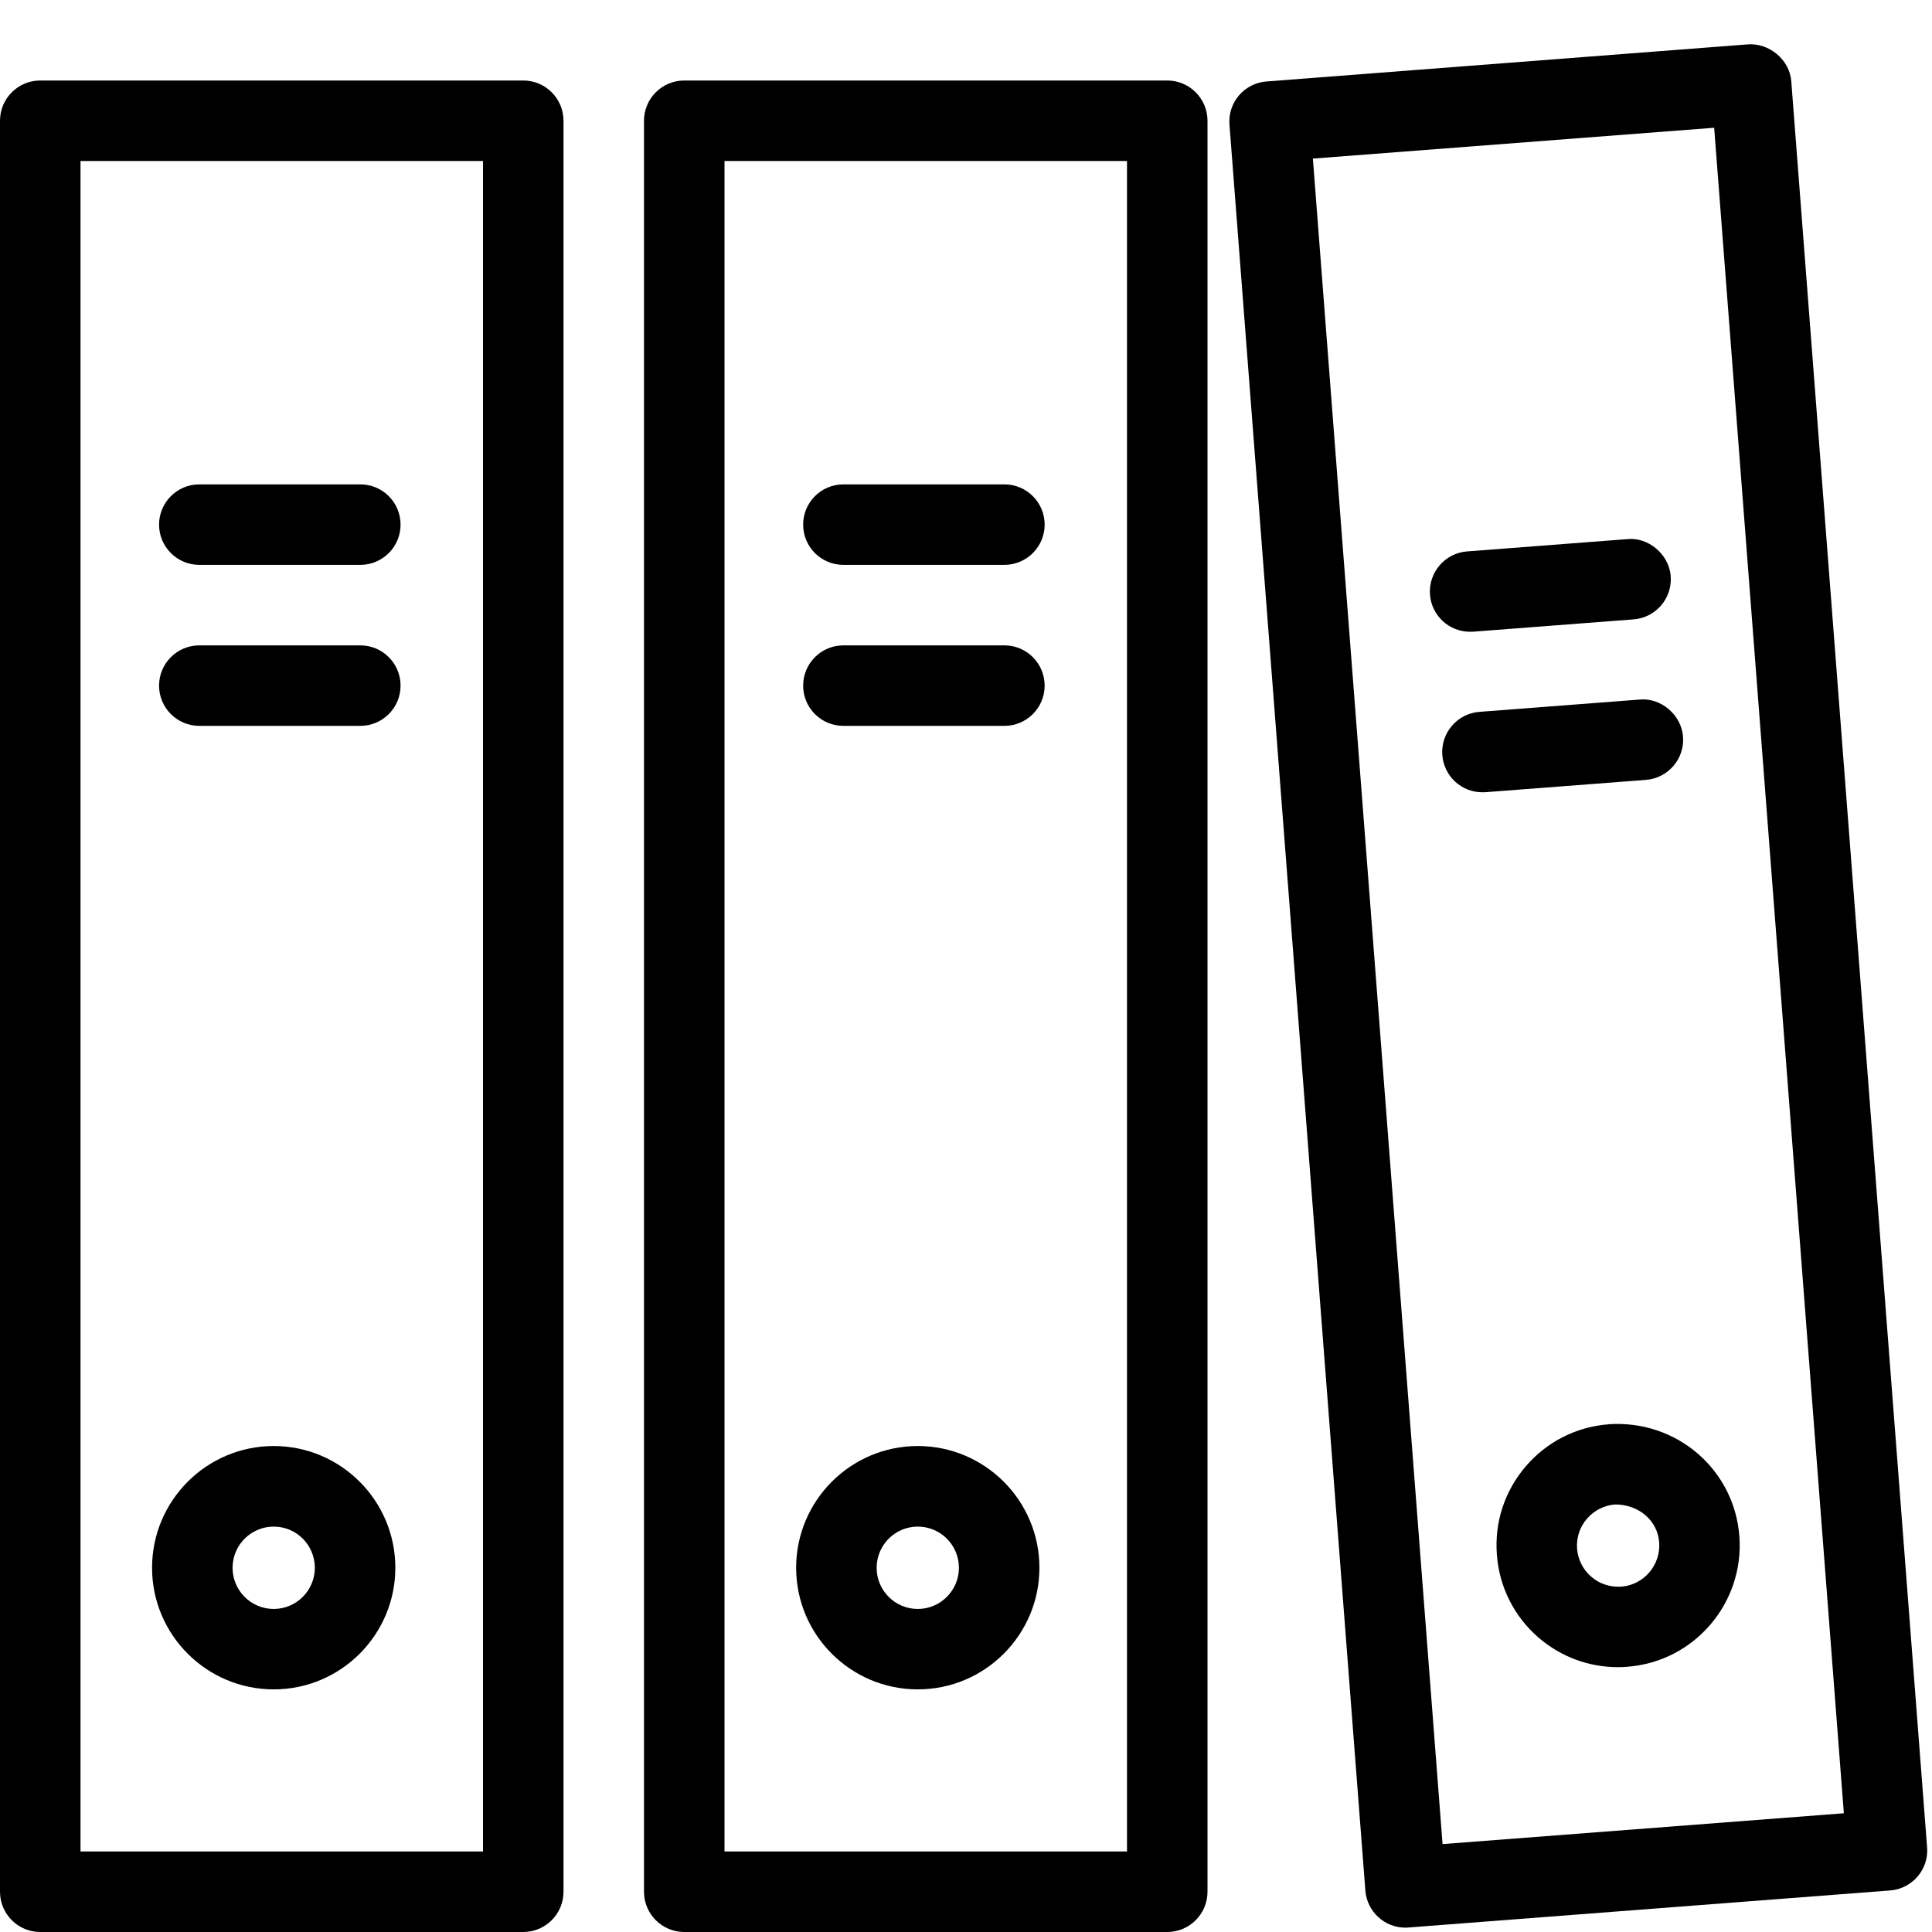
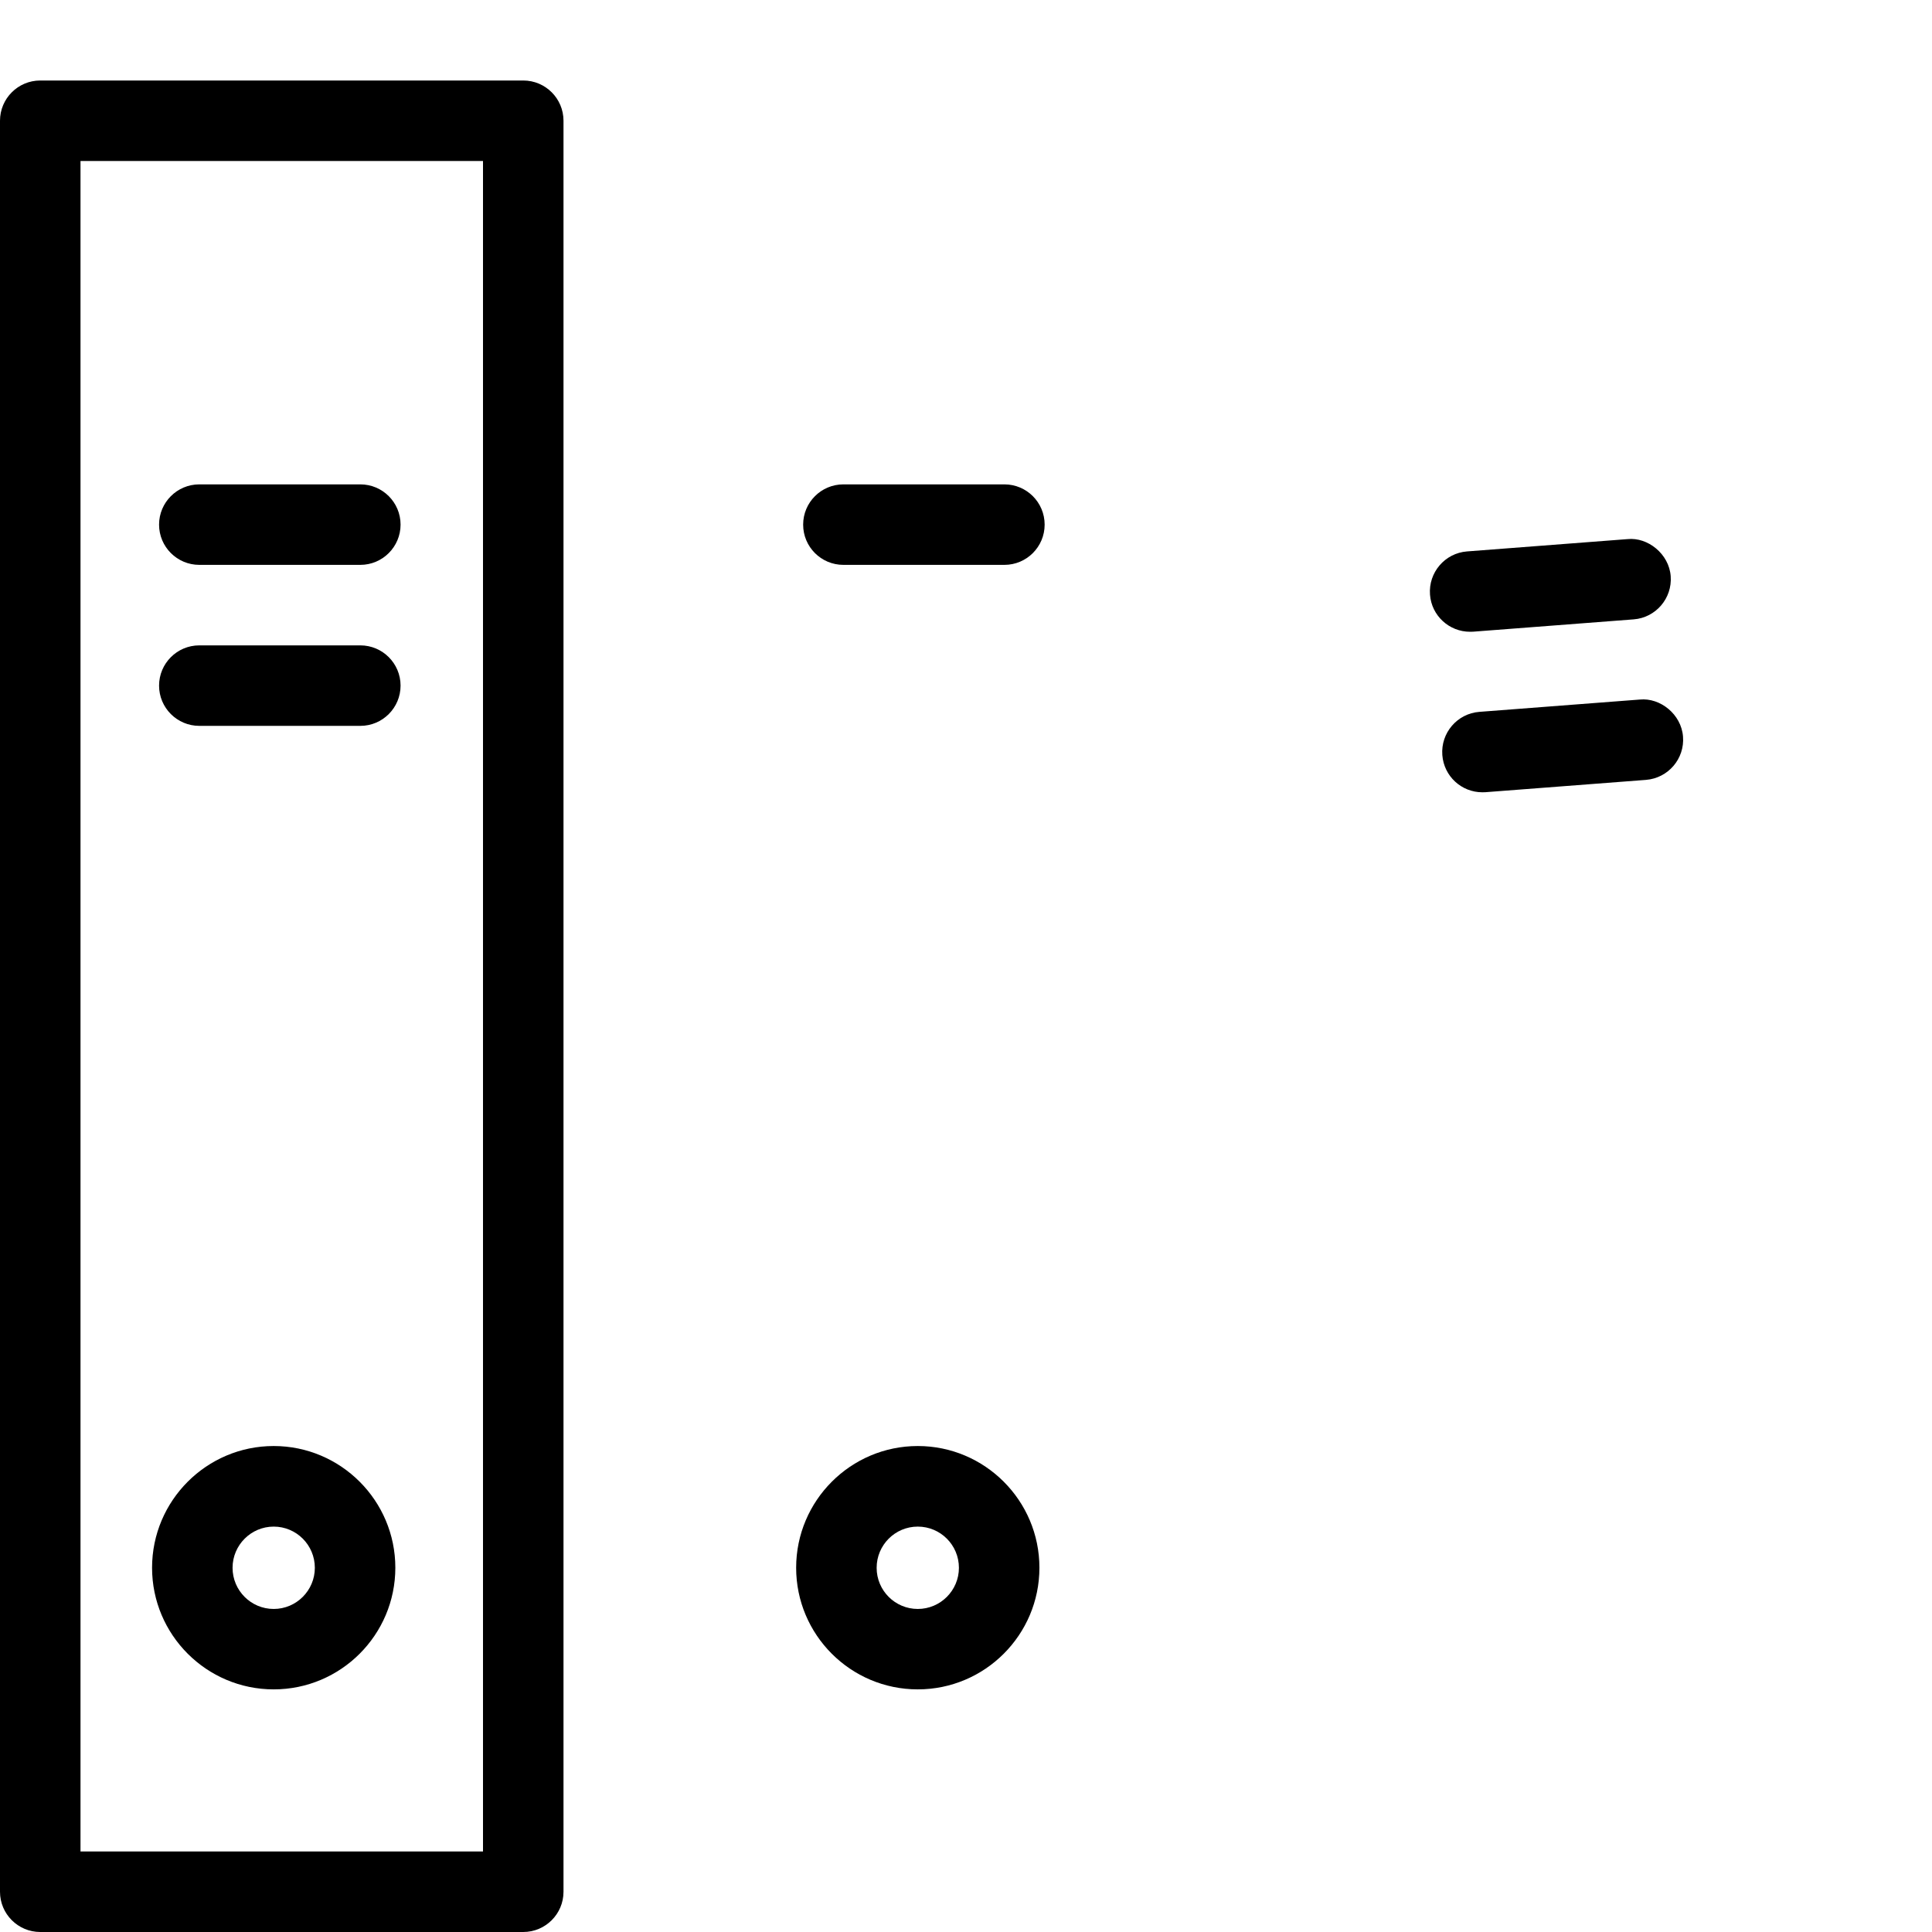
<svg xmlns="http://www.w3.org/2000/svg" version="1.1" id="Layer_1" x="0px" y="0px" viewBox="0 0 24 24" enable-background="new 0 0 24 24" xml:space="preserve">
  <title>thin-1679_library_folders_office_documents</title>
  <g>
-     <path d="M22.252,1.011c-0.021-0.276-0.281-0.478-0.536-0.46L15.733,1.012   c-0.133,0.01-0.255,0.072-0.342,0.173c-0.086,0.101-0.129,0.231-0.118,0.364l1.688,21.935   c0.02,0.263,0.239,0.462,0.497,0.462c0.014,0,0.026,0,0.039-0.002l5.982-0.46   c0.133-0.01,0.255-0.072,0.342-0.173c0.086-0.101,0.129-0.231,0.118-0.363L22.252,1.011z    M17.92,22.908L16.309,1.97l4.985-0.383l1.611,20.938L17.92,22.908z" />
    <path d="M3.4,20.986c0.834,0,1.511-0.678,1.511-1.511c0-0.834-0.678-1.512-1.511-1.512   s-1.511,0.678-1.511,1.512C1.889,20.309,2.567,20.986,3.4,20.986z M3.4,18.964   c0.282,0,0.511,0.229,0.511,0.512c0,0.281-0.229,0.511-0.511,0.511s-0.511-0.229-0.511-0.511   C2.889,19.193,3.119,18.964,3.4,18.964z" />
    <path d="M2.476,9.017h2c0.276,0,0.5-0.224,0.5-0.5s-0.224-0.5-0.5-0.5h-2c-0.276,0-0.5,0.224-0.5,0.5   S2.2,9.017,2.476,9.017z" />
    <path d="M2.476,7.017h2c0.276,0,0.5-0.224,0.5-0.5s-0.224-0.5-0.5-0.5h-2c-0.276,0-0.5,0.224-0.5,0.5   S2.2,7.017,2.476,7.017z" />
-     <path d="M10.477,9.017h2c0.276,0,0.5-0.224,0.5-0.5s-0.224-0.5-0.5-0.5h-2c-0.276,0-0.5,0.224-0.5,0.5   S10.2,9.017,10.477,9.017z" />
    <path d="M10.477,7.017h2c0.276,0,0.5-0.224,0.5-0.5s-0.224-0.5-0.5-0.5h-2c-0.276,0-0.5,0.224-0.5,0.5   S10.2,7.017,10.477,7.017z" />
    <path d="M20.907,9.15c-0.021-0.277-0.283-0.485-0.536-0.46l-1.994,0.153   c-0.275,0.021-0.481,0.262-0.46,0.537c0.02,0.263,0.238,0.462,0.497,0.462   c0.014,0,0.026-0,0.039-0.001l1.994-0.153C20.723,9.666,20.929,9.425,20.907,9.15z" />
    <path d="M18.261,7.848c0.014,0,0.026-0,0.039-0.001l1.994-0.153   c0.275-0.021,0.481-0.262,0.46-0.537c-0.021-0.277-0.285-0.486-0.536-0.46l-1.994,0.153   c-0.275,0.021-0.481,0.262-0.46,0.537C17.783,7.648,18.002,7.848,18.261,7.848z" />
    <path d="M11.401,20.986c0.834,0,1.511-0.678,1.511-1.511c0-0.834-0.678-1.512-1.511-1.512   s-1.511,0.678-1.511,1.512C9.89,20.309,10.567,20.986,11.401,20.986z M11.401,18.964   c0.282,0,0.511,0.229,0.511,0.512c0,0.281-0.229,0.511-0.511,0.511s-0.511-0.229-0.511-0.511   C10.89,19.193,11.119,18.964,11.401,18.964z" />
-     <path d="M19.985,17.692c0,0,0,0,0,0.001c-0.403,0.03-0.77,0.217-1.032,0.523s-0.39,0.696-0.358,1.099   c0.03,0.403,0.217,0.77,0.522,1.032c0.276,0.236,0.621,0.363,0.981,0.363   c0.039,0,0.079-0.001,0.118-0.005c0.83-0.063,1.454-0.791,1.391-1.622   C21.544,18.255,20.83,17.637,19.985,17.692z M20.141,19.71c-0.137,0.008-0.27-0.033-0.372-0.122   C19.665,19.5,19.602,19.375,19.591,19.239c-0.01-0.137,0.033-0.269,0.122-0.372   s0.213-0.167,0.349-0.178c0.285-0.002,0.527,0.19,0.549,0.47   C20.632,19.441,20.421,19.688,20.141,19.71z" />
    <path d="M6.5,1h-6C0.224,1,0,1.224,0,1.5v22C0,23.776,0.224,24,0.5,24h6C6.776,24,7,23.776,7,23.5v-22   C7,1.224,6.776,1,6.5,1z M6,23H1V2h5V23z" />
-     <path d="M14.5,1h-6C8.224,1,8,1.224,8,1.5v22C8,23.776,8.224,24,8.5,24h6c0.276,0,0.5-0.224,0.5-0.5v-22   C15,1.224,14.776,1,14.5,1z M14,23H9V2h5V23z" />
  </g>
</svg>